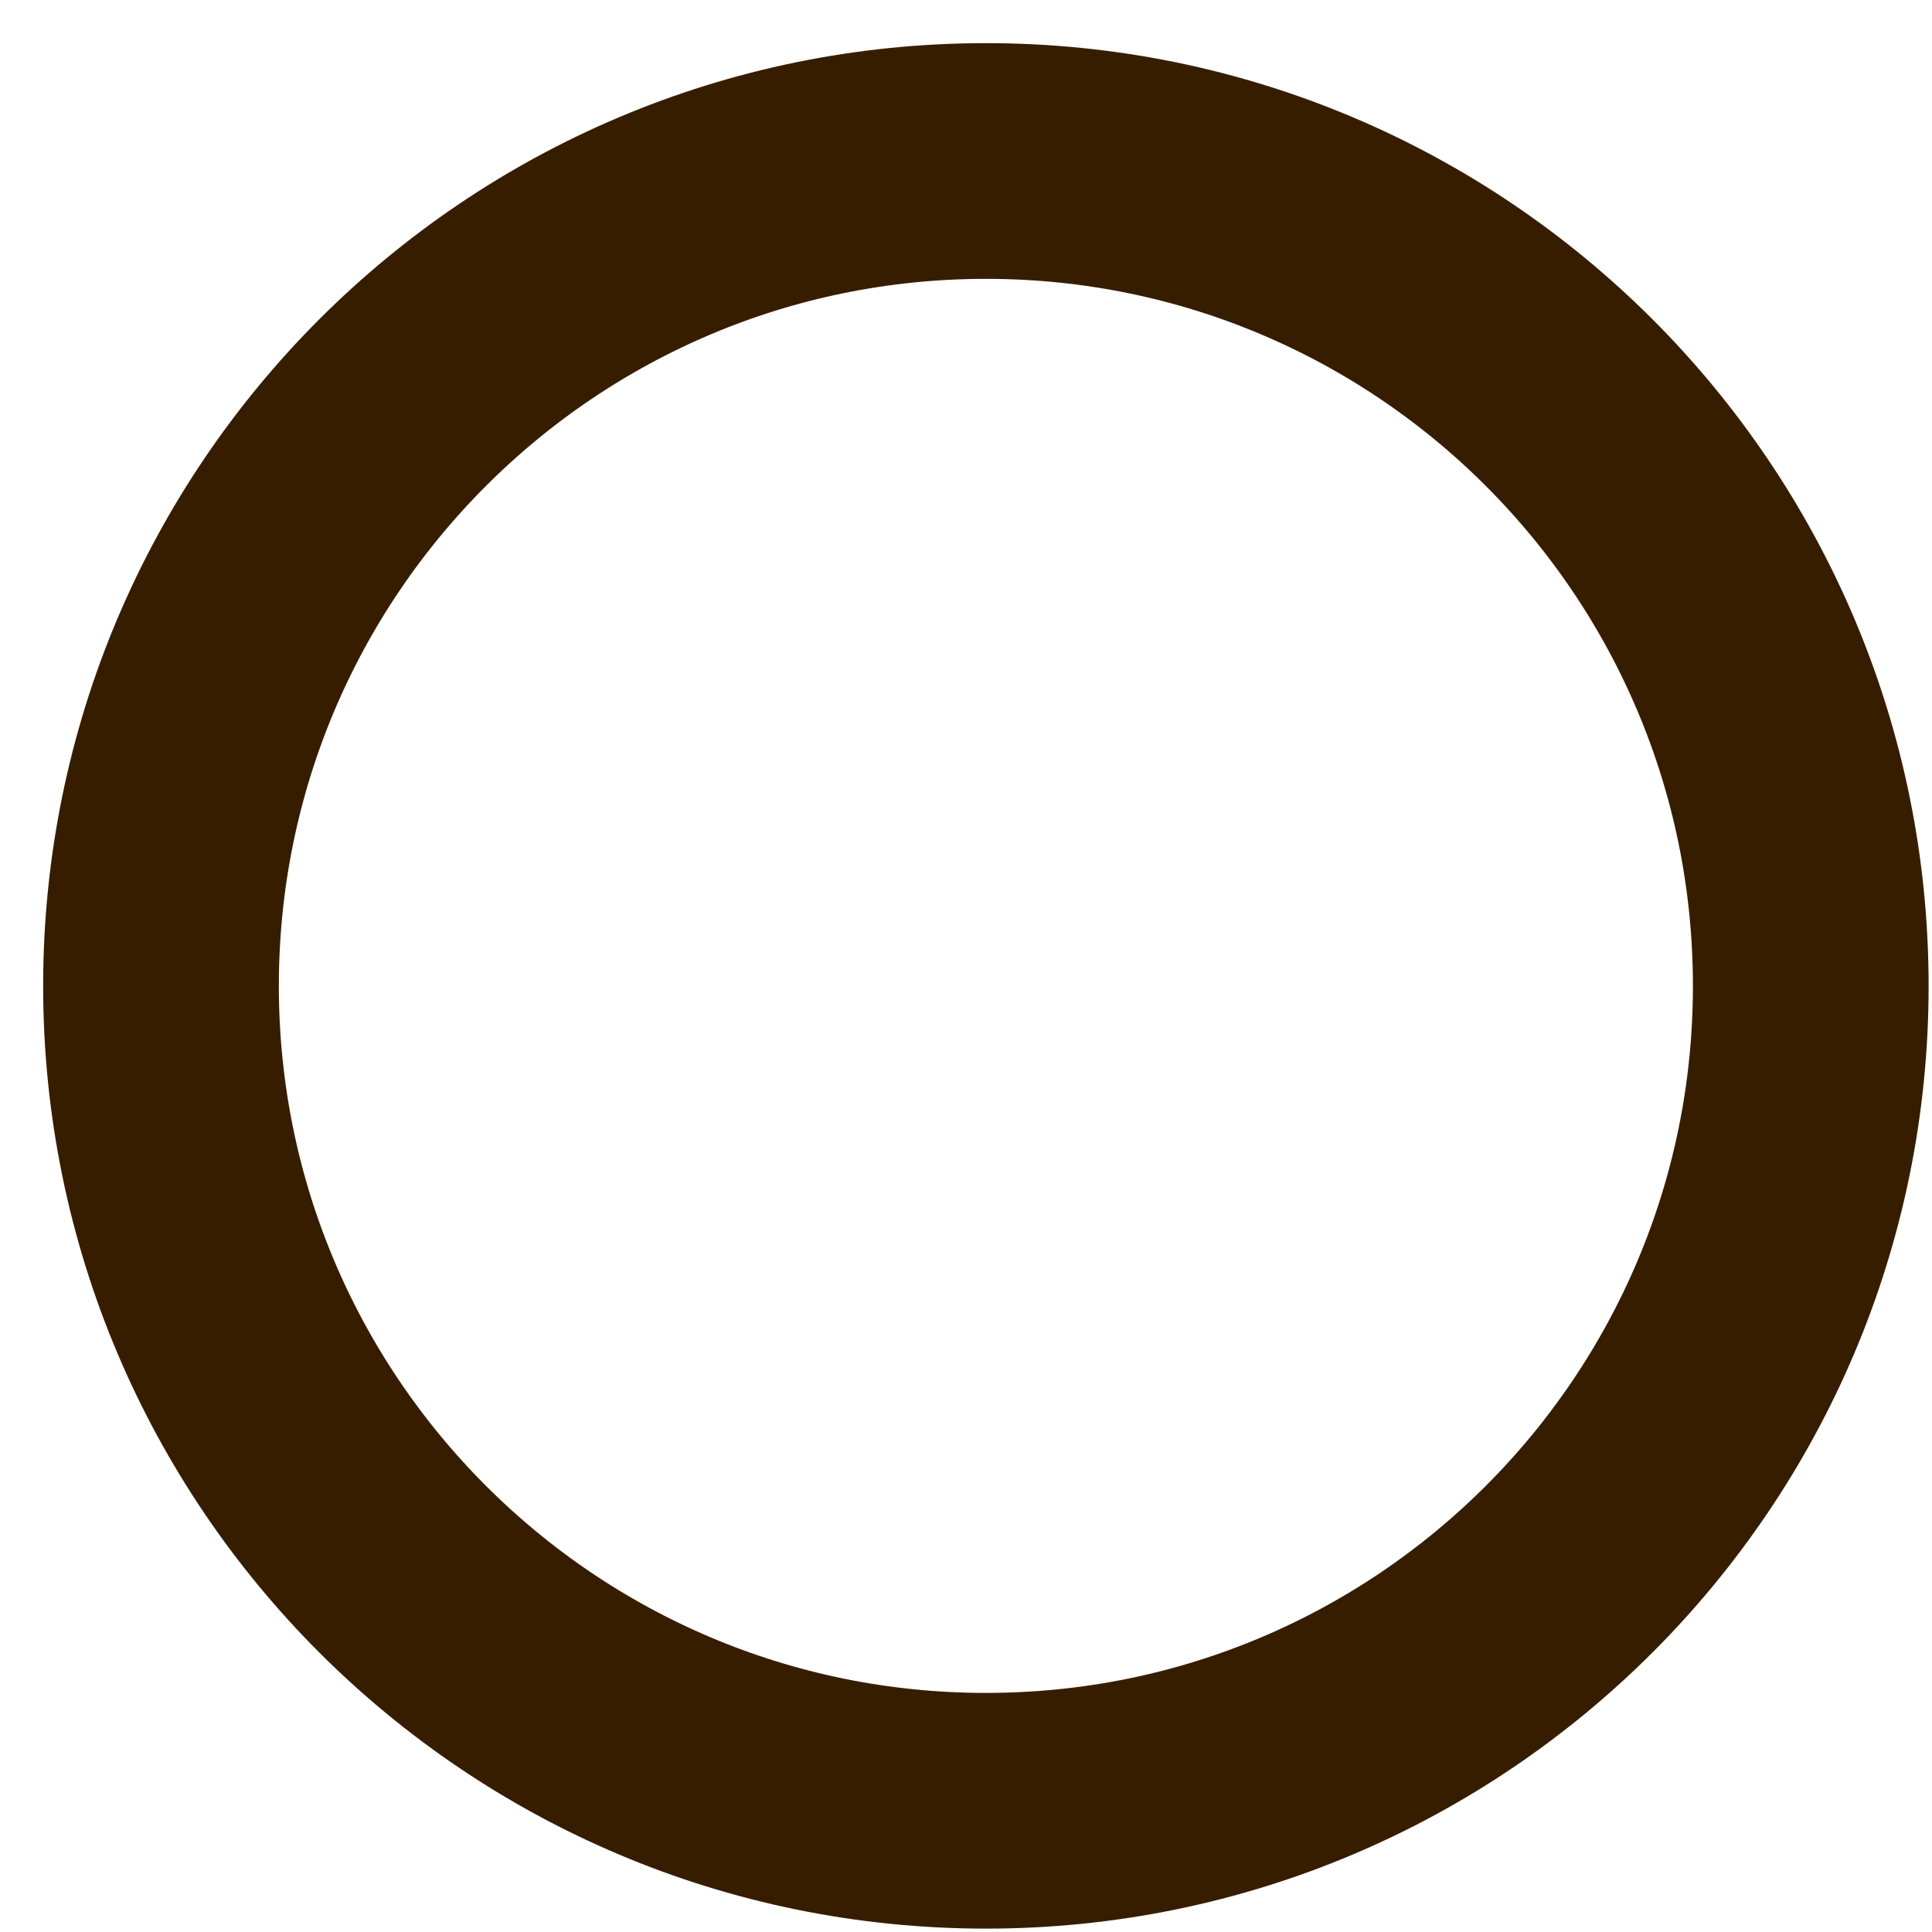
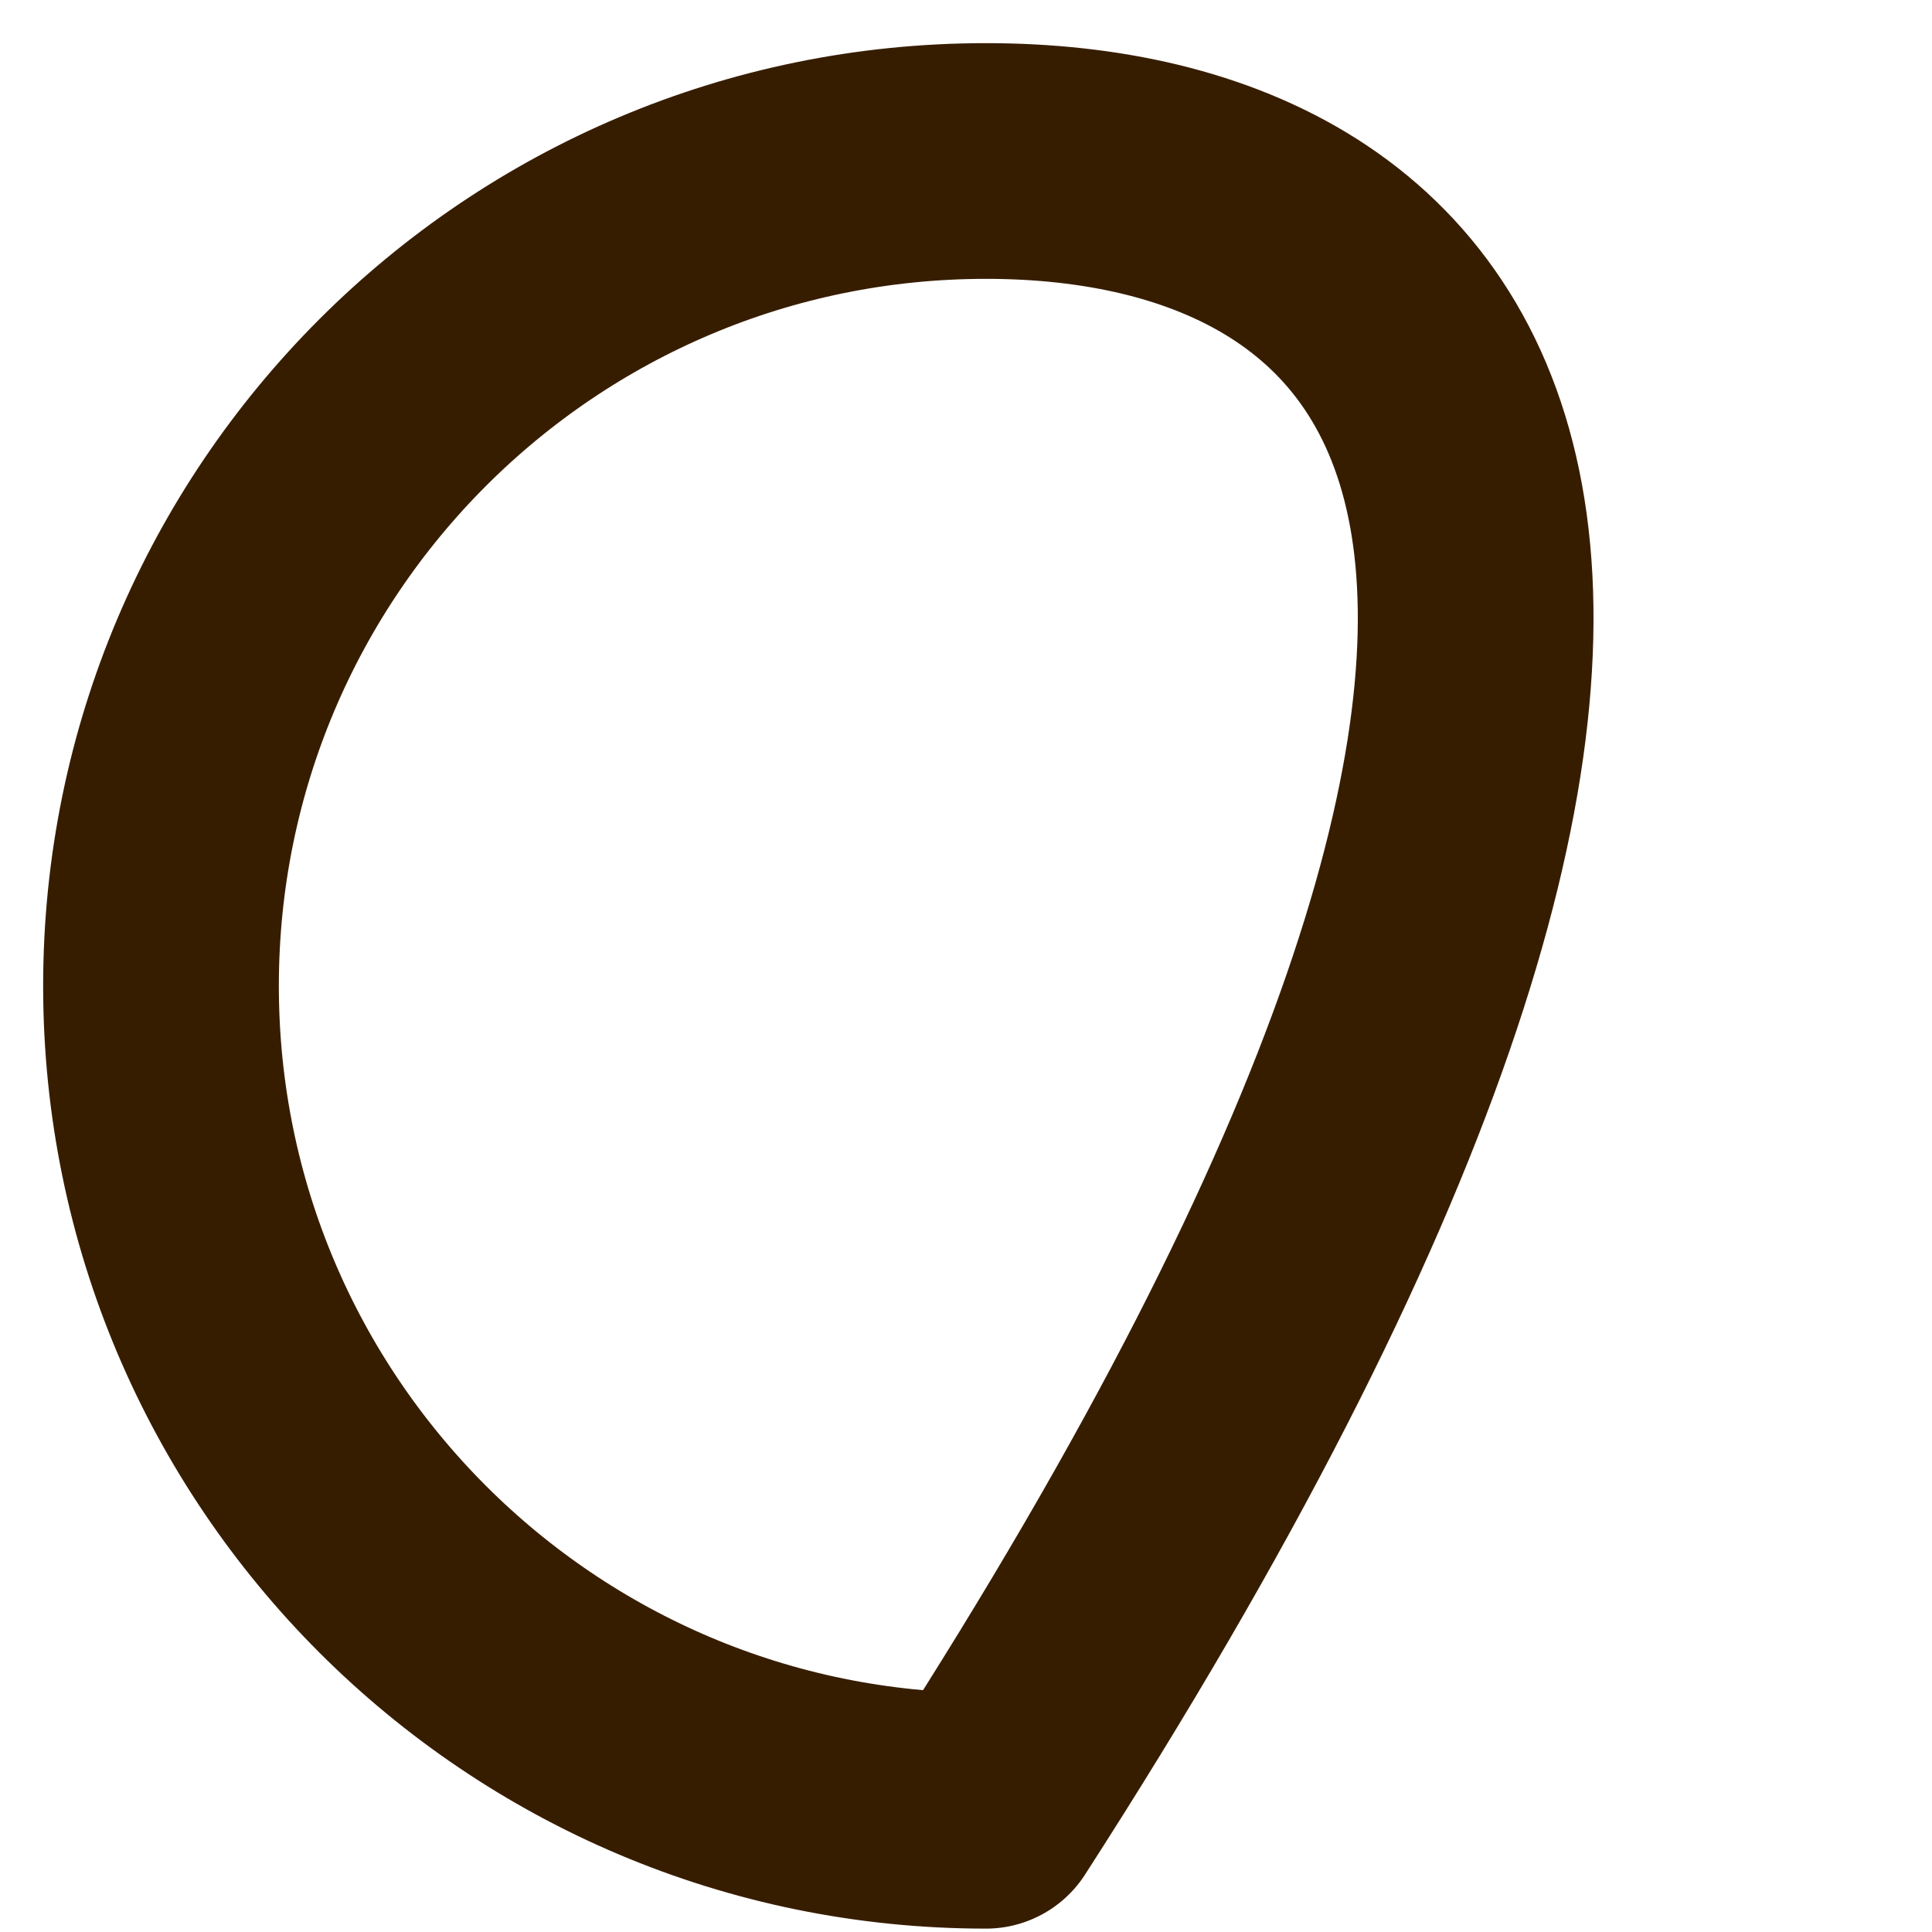
<svg xmlns="http://www.w3.org/2000/svg" fill="none" height="100%" overflow="visible" preserveAspectRatio="none" style="display: block;" viewBox="0 0 12 12" width="100%">
-   <path d="M6.124 11.247C8.953 11.247 11.247 8.953 11.247 6.124C11.247 3.294 8.953 1 6.124 1C3.294 1 1 3.294 1 6.124C1 8.953 3.294 11.247 6.124 11.247Z" id="Vector" stroke="#371D00" stroke-linecap="round" stroke-linejoin="round" stroke-width="1.464" />
+   <path d="M6.124 11.247C11.247 3.294 8.953 1 6.124 1C3.294 1 1 3.294 1 6.124C1 8.953 3.294 11.247 6.124 11.247Z" id="Vector" stroke="#371D00" stroke-linecap="round" stroke-linejoin="round" stroke-width="1.464" />
</svg>